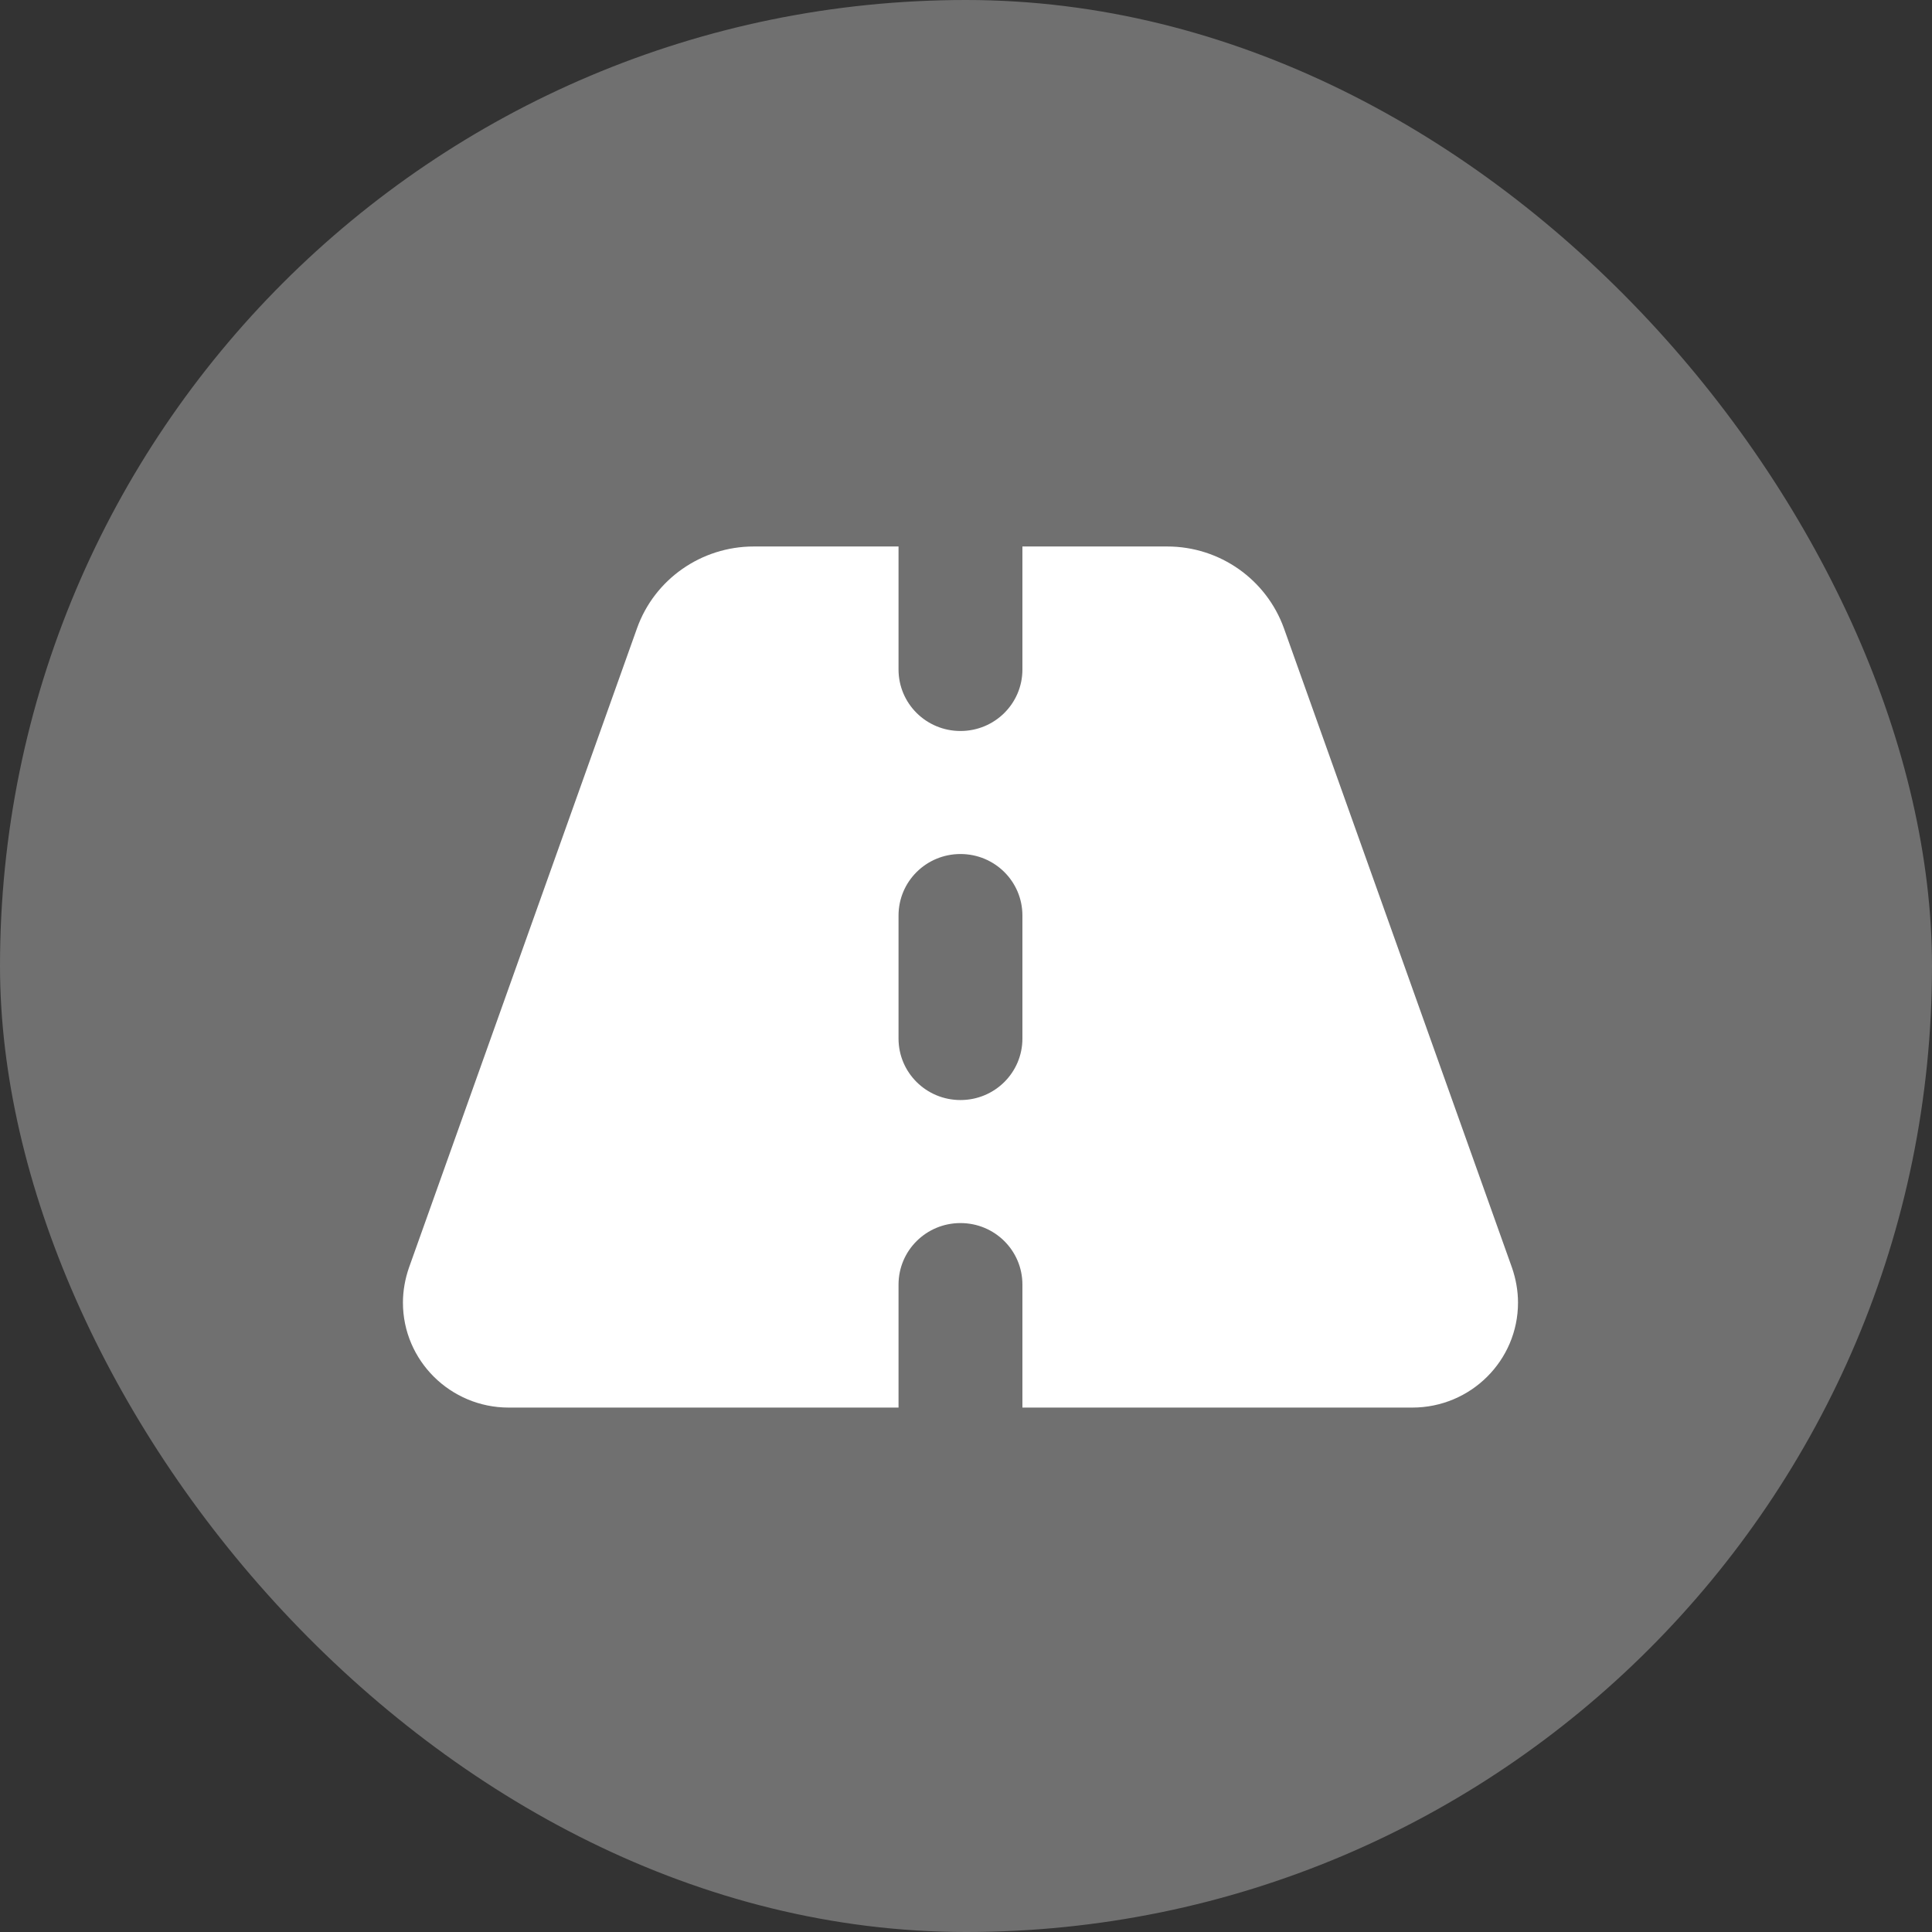
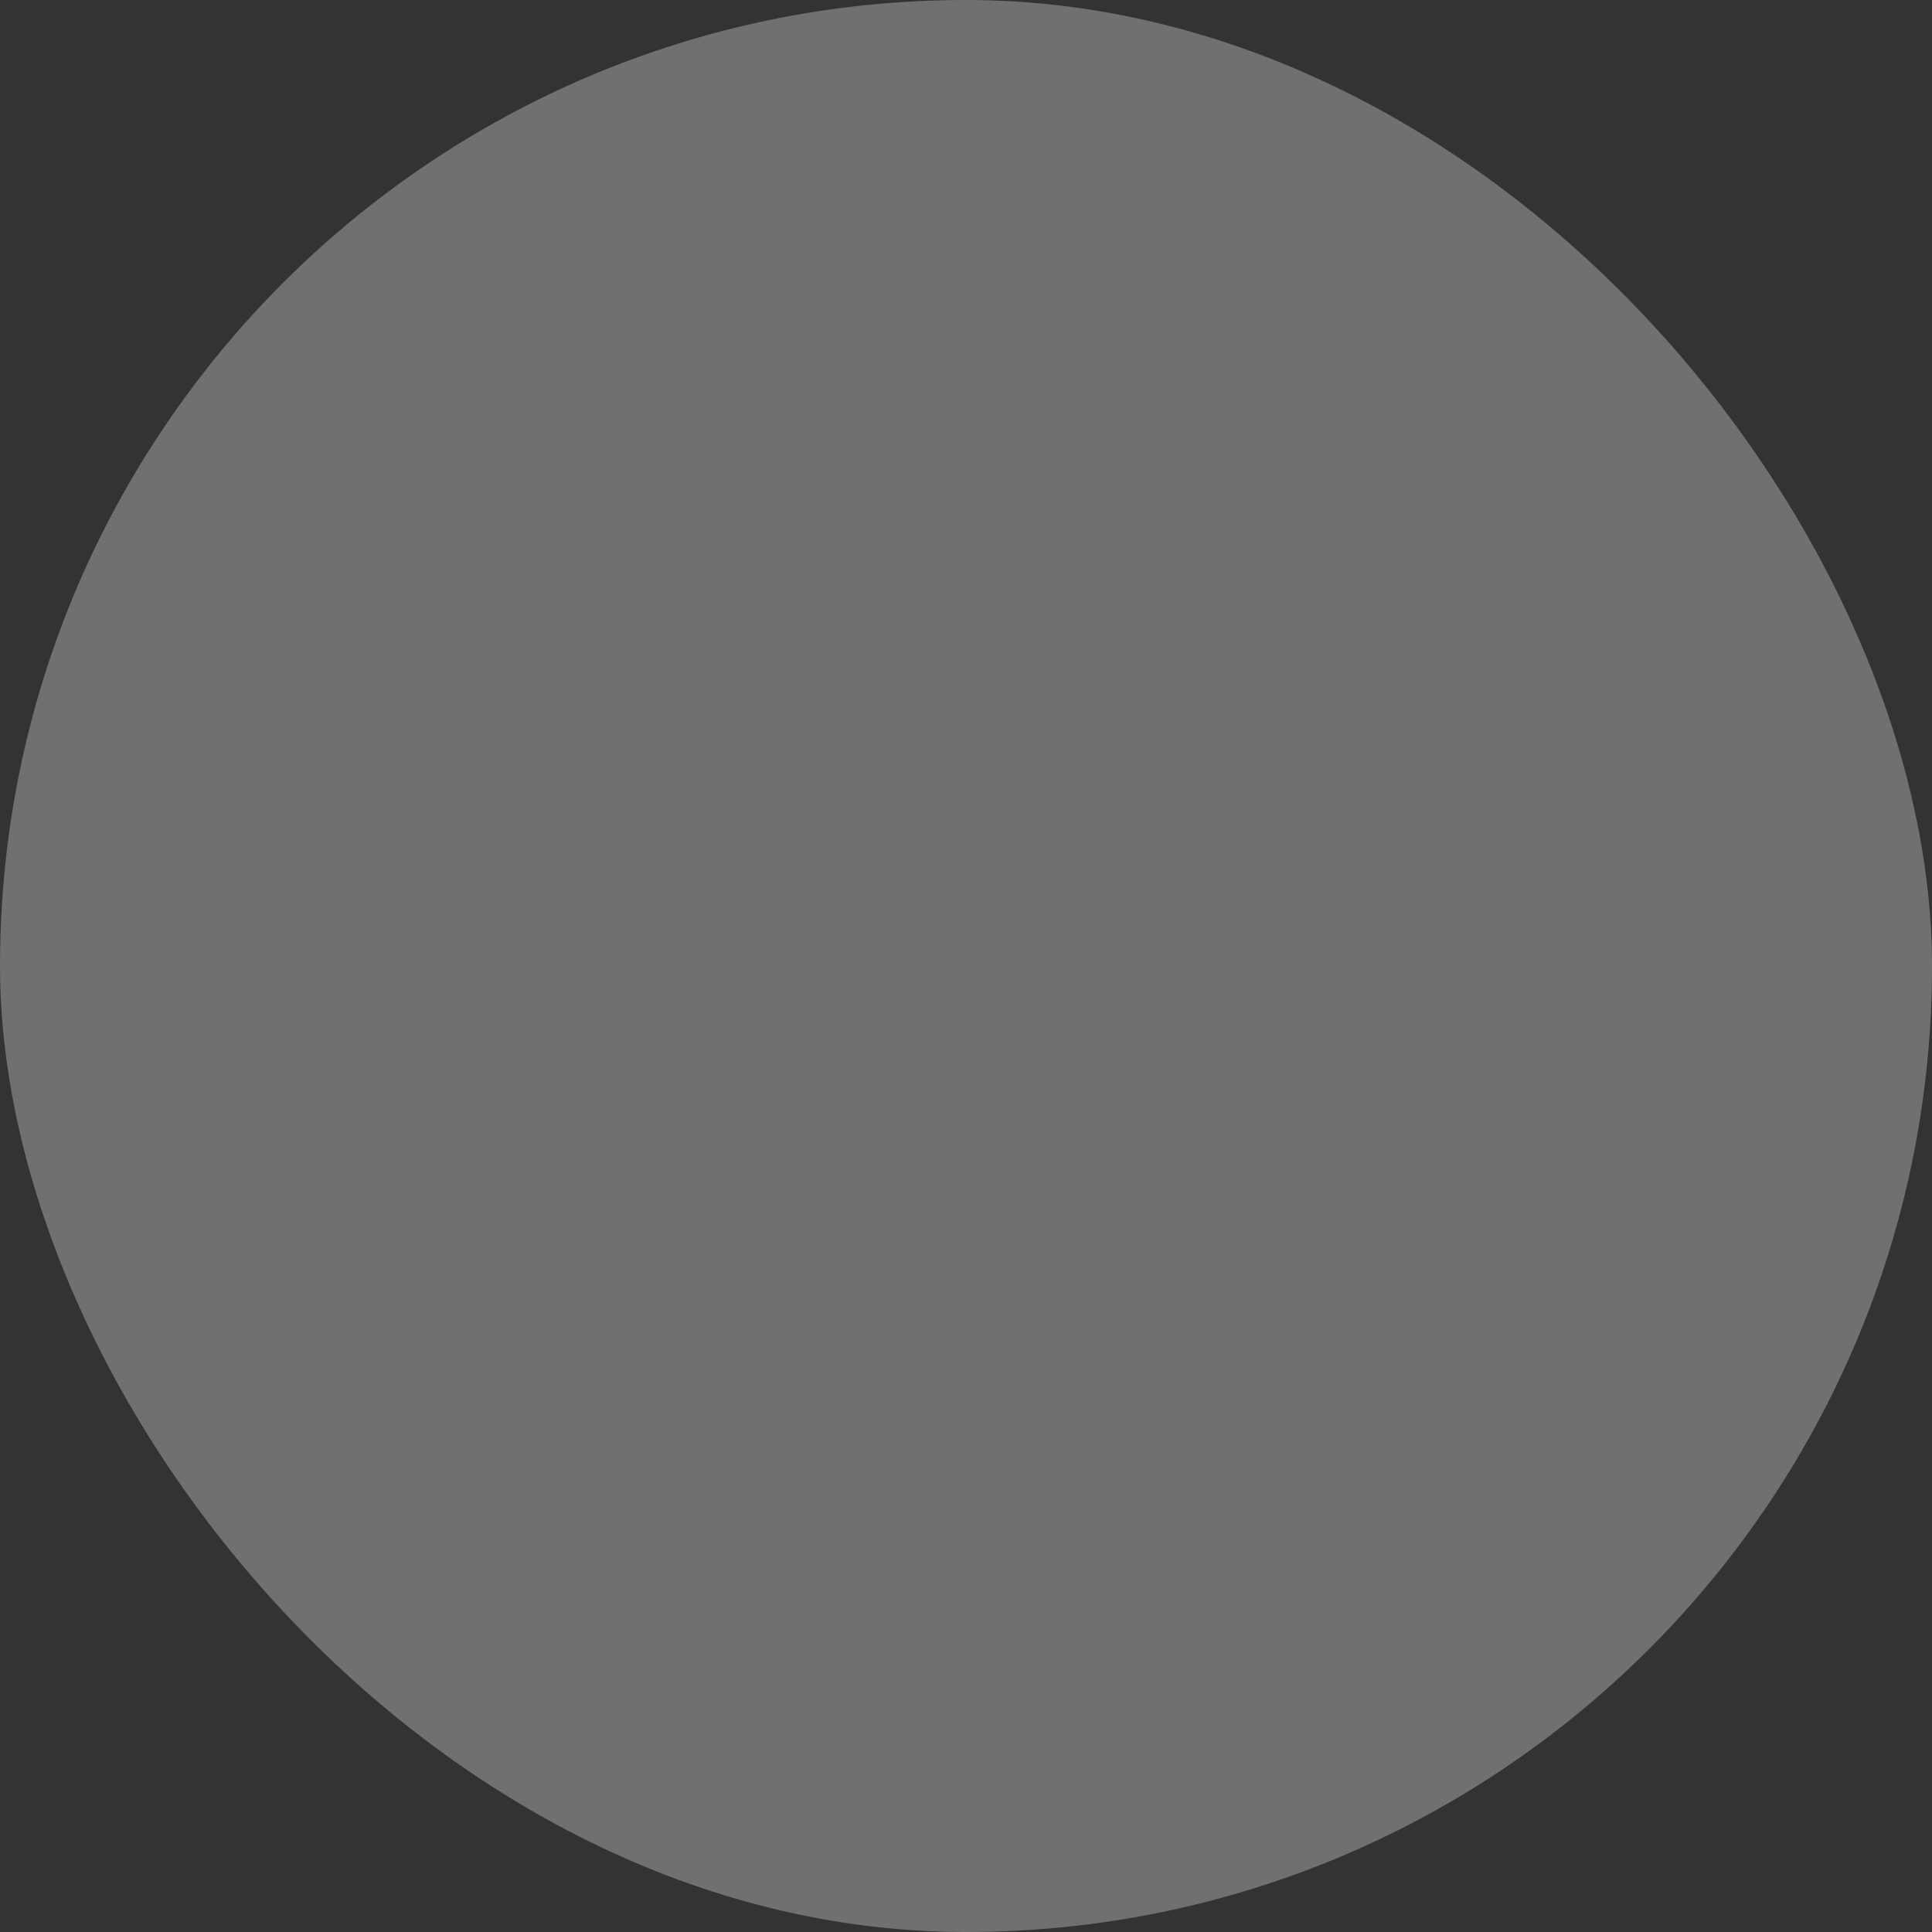
<svg xmlns="http://www.w3.org/2000/svg" width="50" height="50" viewBox="0 0 50 50" fill="none">
  <rect x="0" y="0" width="50" height="50" fill="#333333" stroke="none" />
  <rect width="50" height="50" rx="25" fill="white" fill-opacity="0.3" />
-   <path d="M23.254 14.143H19.506C18.149 14.143 16.936 14.993 16.485 16.262L10.584 32.807C10.484 33.096 10.428 33.404 10.428 33.712C10.428 35.21 11.656 36.428 13.164 36.428H23.254V33.245C23.254 32.364 23.97 31.653 24.857 31.653C25.744 31.653 26.46 32.364 26.46 33.245V36.428H36.55C38.063 36.428 39.286 35.21 39.286 33.712C39.286 33.404 39.23 33.096 39.13 32.807L33.229 16.262C32.773 14.993 31.565 14.143 30.208 14.143H26.46V17.326C26.46 18.207 25.744 18.918 24.857 18.918C23.97 18.918 23.254 18.207 23.254 17.326V14.143ZM26.46 23.694V26.878C26.46 27.758 25.744 28.469 24.857 28.469C23.97 28.469 23.254 27.758 23.254 26.878V23.694C23.254 22.813 23.97 22.102 24.857 22.102C25.744 22.102 26.46 22.813 26.46 23.694Z" fill="white" />
</svg>